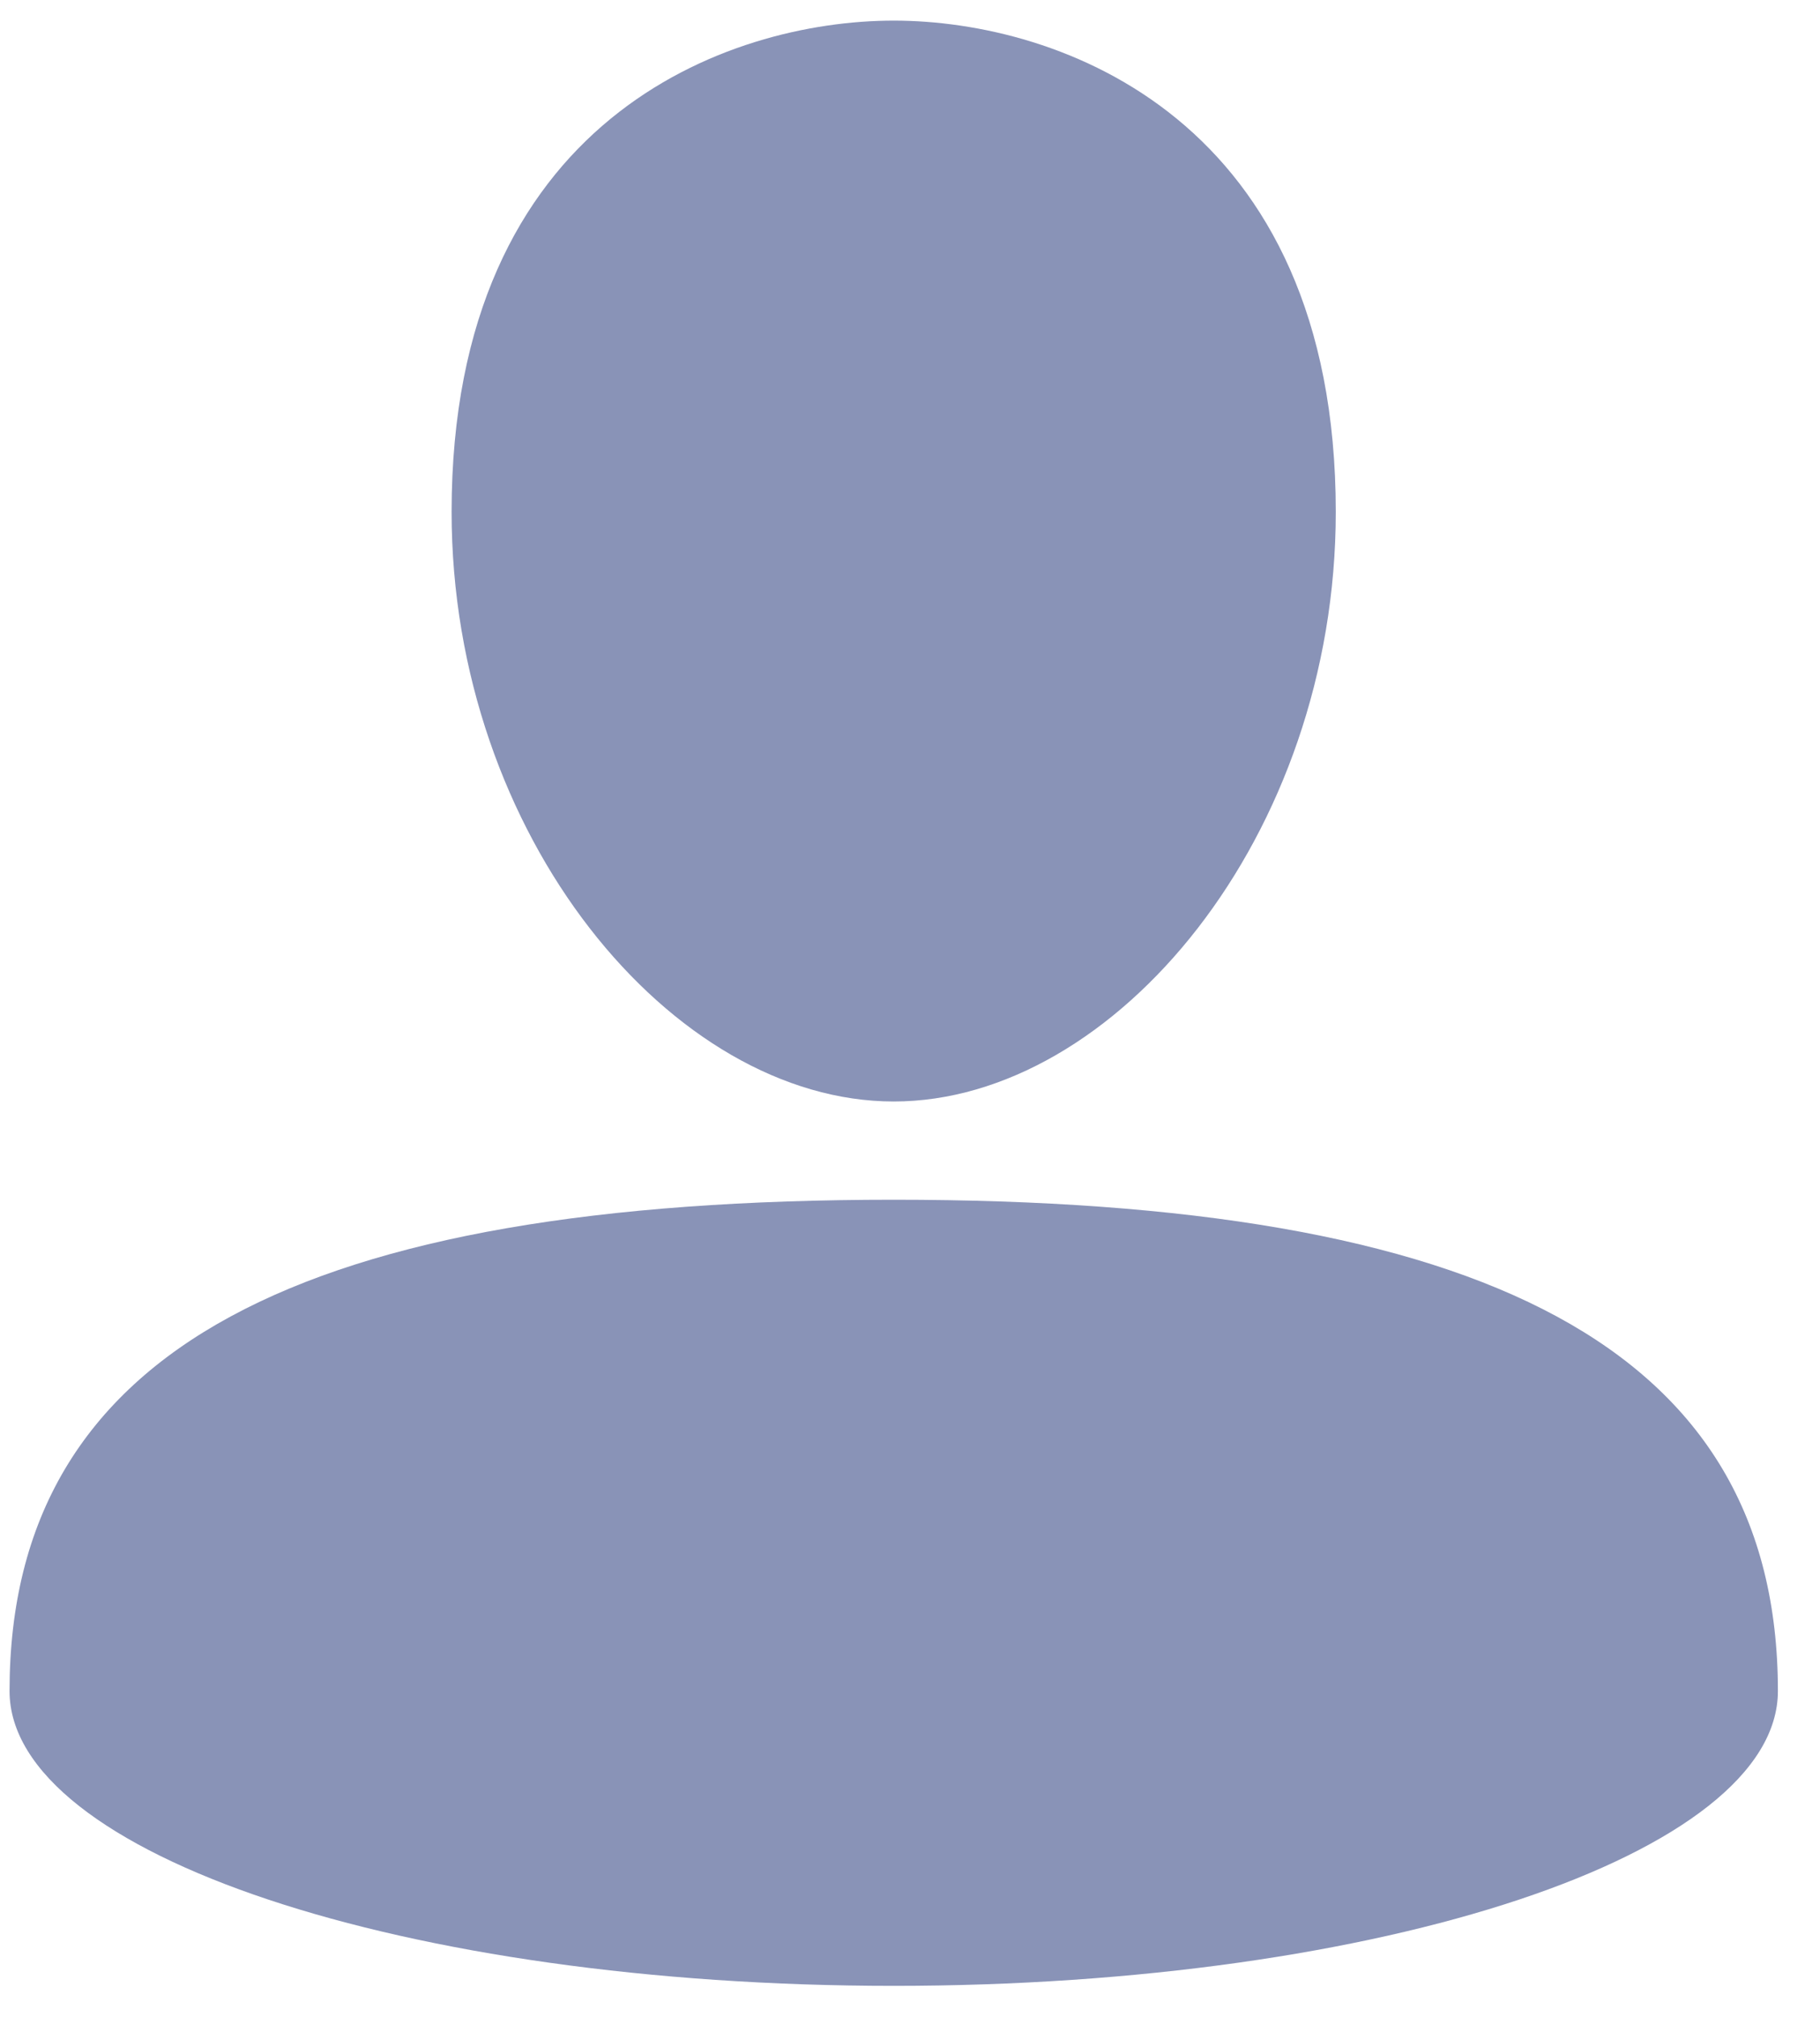
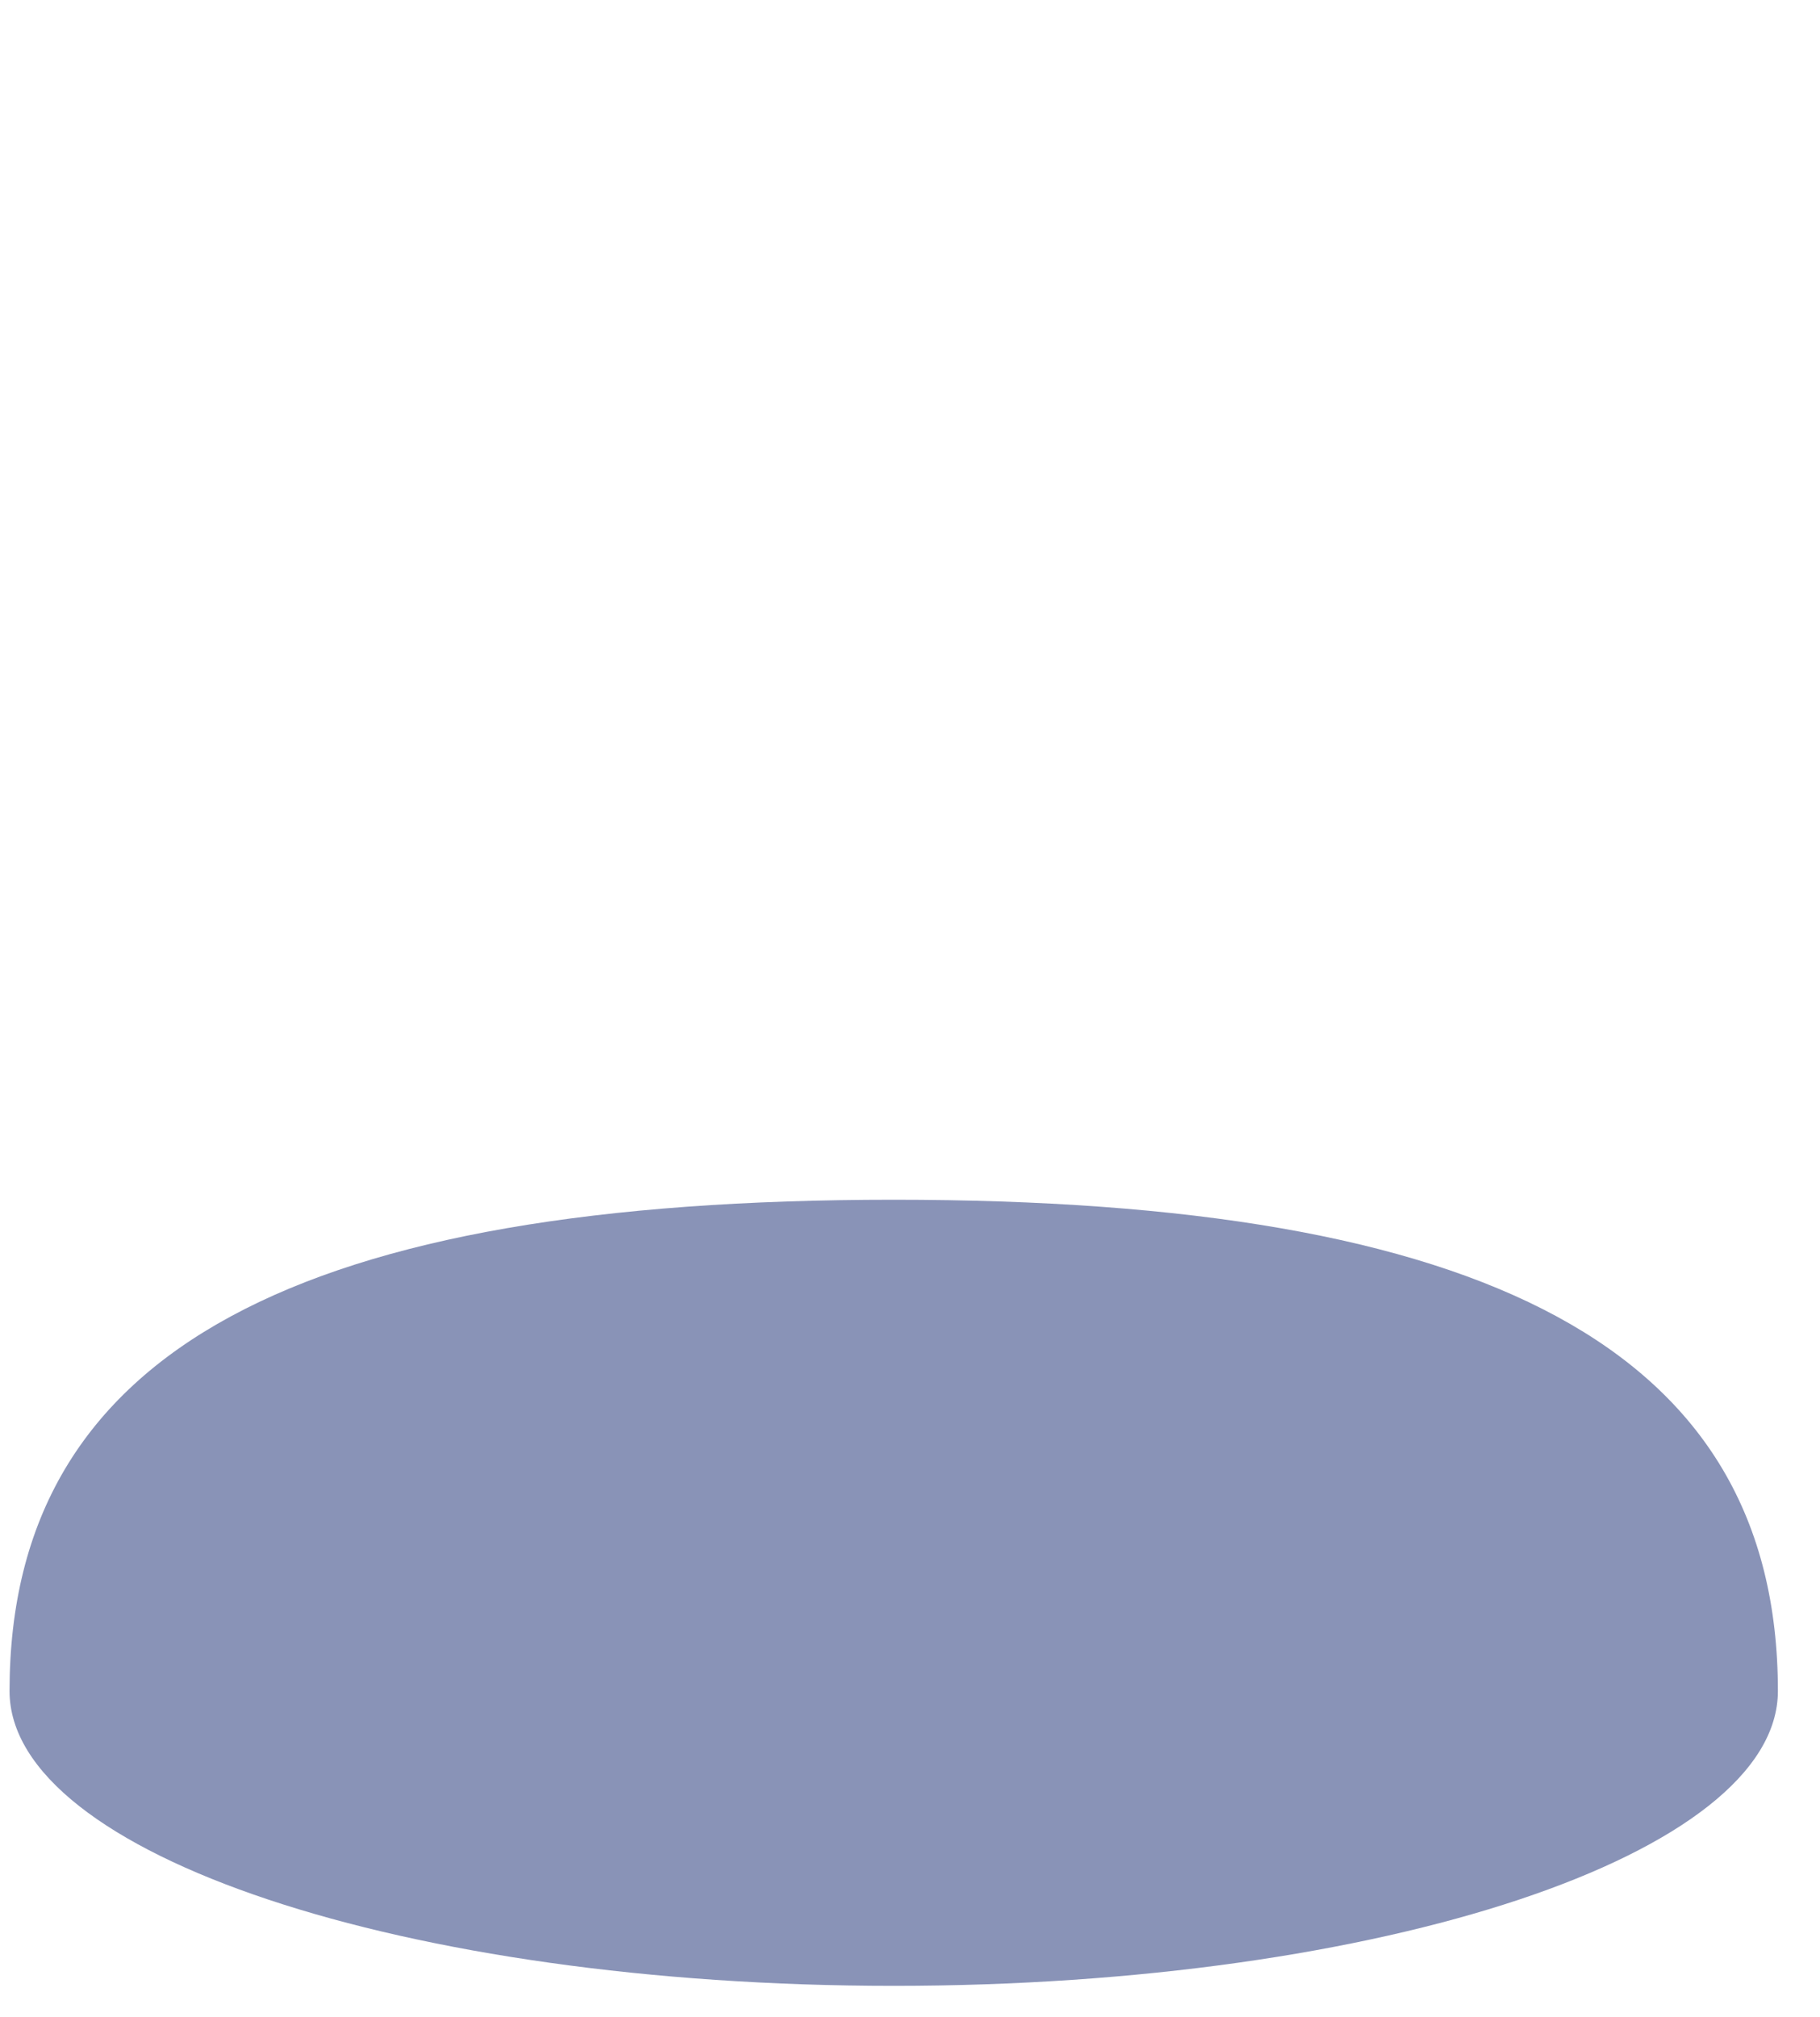
<svg xmlns="http://www.w3.org/2000/svg" width="37" height="41" viewBox="0 0 37 41" fill="none">
  <path d="M18.169 24.385C6.193 24.385 0.194 27.381 0.194 34.371C0.194 37.687 8.238 40.363 18.169 40.363C28.1 40.363 36.144 37.687 36.144 34.371C36.144 27.381 30.145 24.385 18.169 24.385Z" fill="#8993B7" />
-   <path d="M18.169 22.388C22.663 22.388 27.156 16.996 27.156 10.405C27.156 2.416 21.539 0.419 18.169 0.419C14.799 0.419 9.181 2.416 9.181 10.405C9.181 16.996 13.675 22.388 18.169 22.388Z" fill="#8993B7" />
</svg>